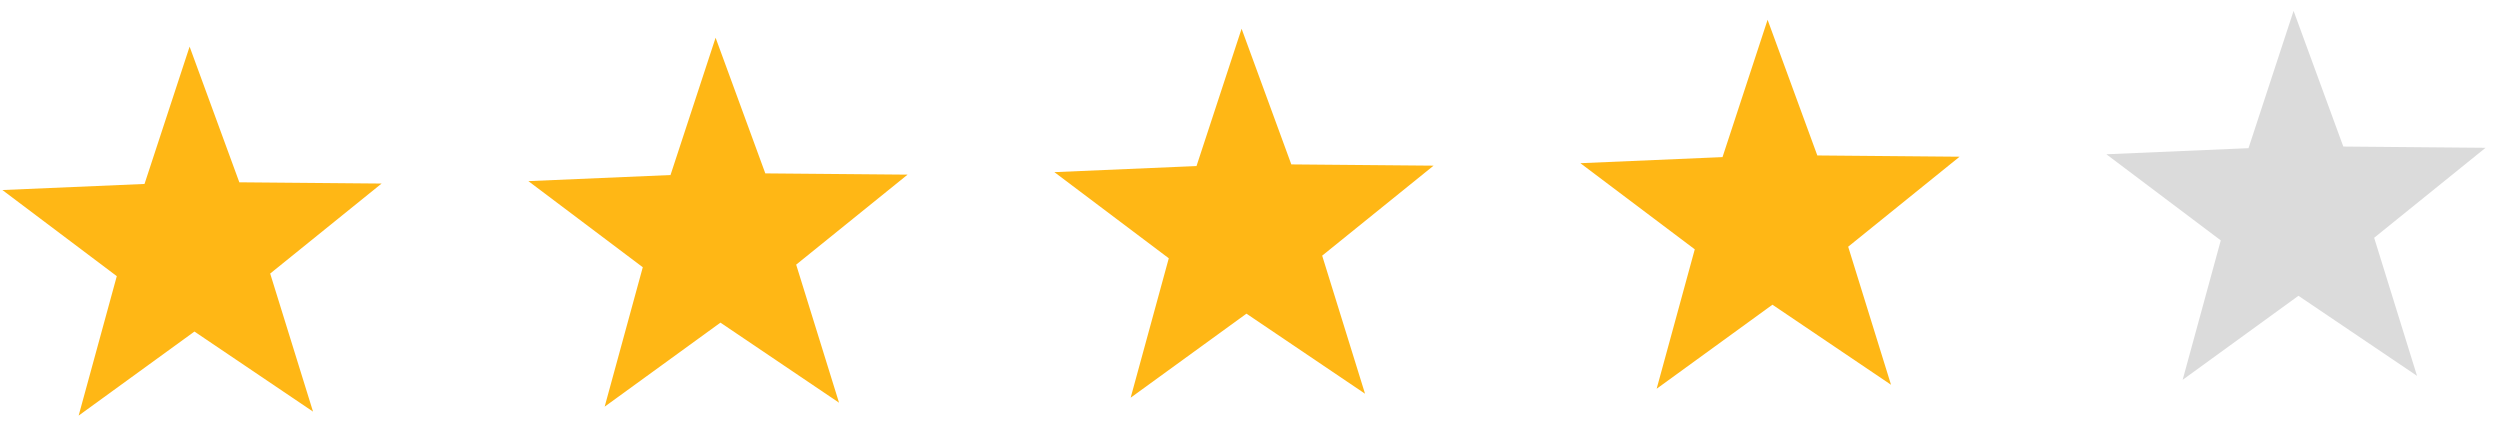
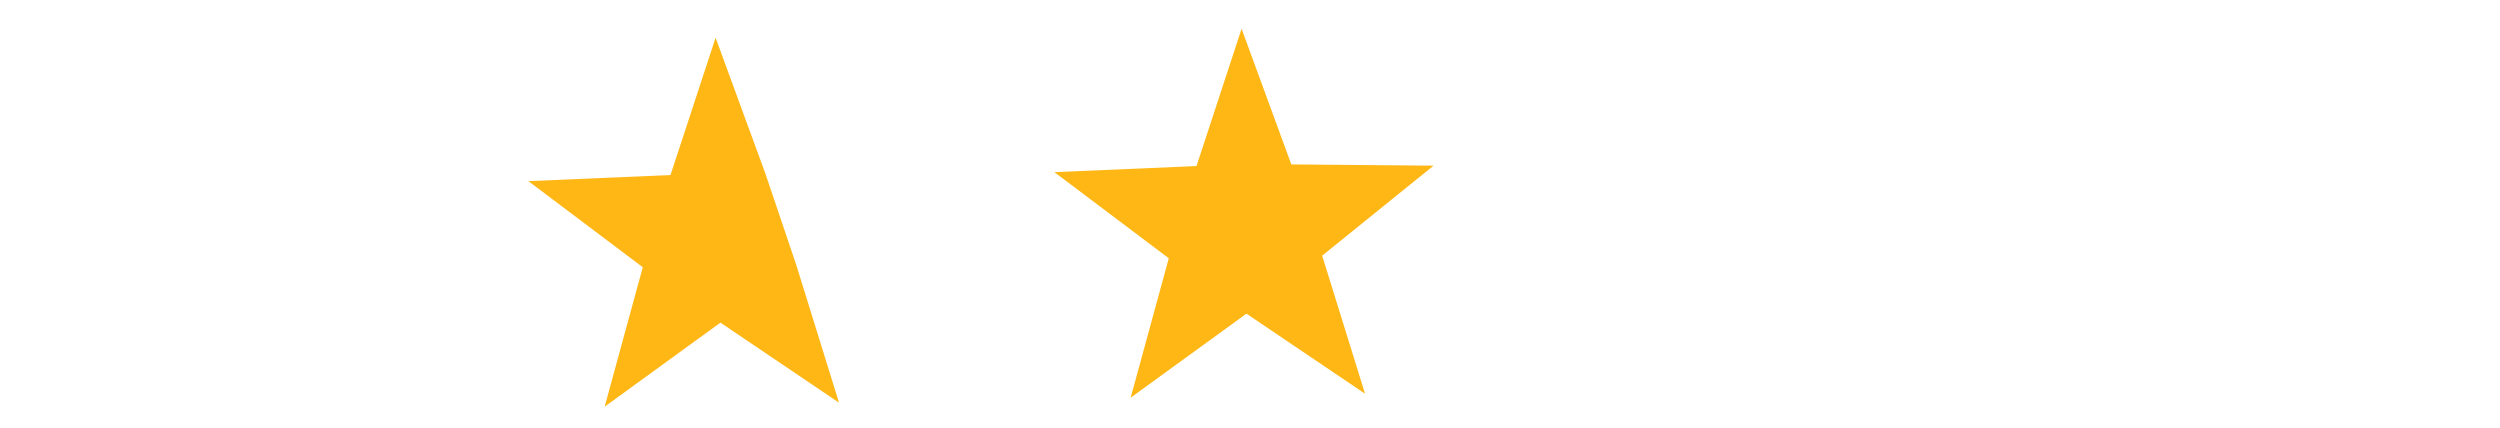
<svg xmlns="http://www.w3.org/2000/svg" width="152" height="26" viewBox="0 0 152 26" fill="none">
-   <path d="M11.528 2.835L14.551 11.084L23.201 11.16L16.427 16.632L19.032 25.026L11.822 20.158L4.782 25.268L7.101 16.79L0.145 11.554L8.787 11.184L11.528 2.835Z" fill="#FFB715" />
-   <path d="M43.508 2.293L46.531 10.542L55.181 10.618L48.407 16.09L51.013 24.484L43.803 19.616L36.763 24.726L39.081 16.248L32.125 11.012L40.767 10.642L43.508 2.293Z" fill="#FFB715" />
+   <path d="M43.508 2.293L46.531 10.542L48.407 16.09L51.013 24.484L43.803 19.616L36.763 24.726L39.081 16.248L32.125 11.012L40.767 10.642L43.508 2.293Z" fill="#FFB715" />
  <path d="M75.489 1.747L78.512 9.996L87.162 10.072L80.388 15.544L82.994 23.938L75.784 19.07L68.744 24.18L71.062 15.703L64.106 10.466L72.748 10.096L75.489 1.747Z" fill="#FFB715" />
-   <path d="M107.47 1.203L110.493 9.452L119.143 9.528L112.369 15L114.974 23.394L107.764 18.526L100.724 23.637L103.042 15.159L96.087 9.922L104.729 9.552L107.47 1.203Z" fill="#FFB715" />
-   <path d="M139.45 0.661L142.473 8.91L151.123 8.986L144.349 14.457L146.955 22.852L139.745 17.984L132.705 23.094L135.023 14.616L128.067 9.379L136.709 9.009L139.45 0.661Z" fill="#DBDBDB" />
</svg>